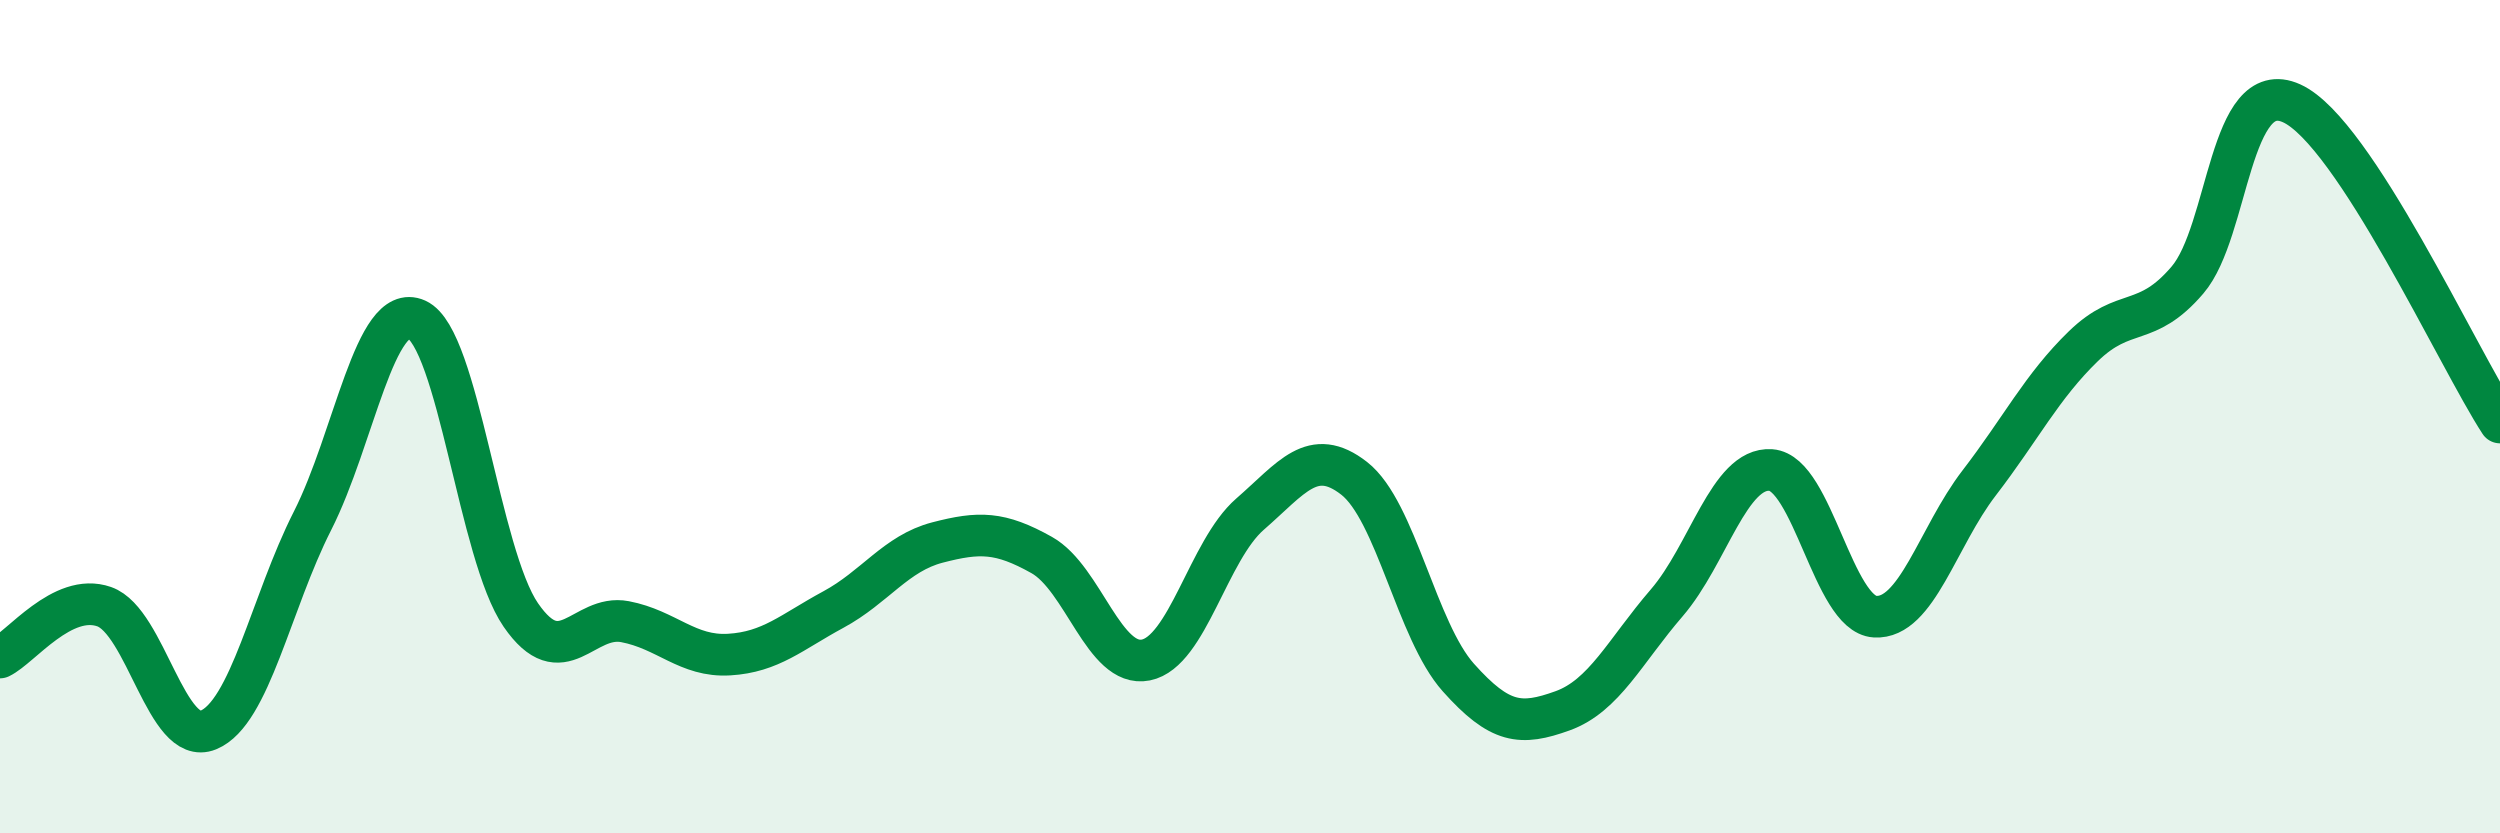
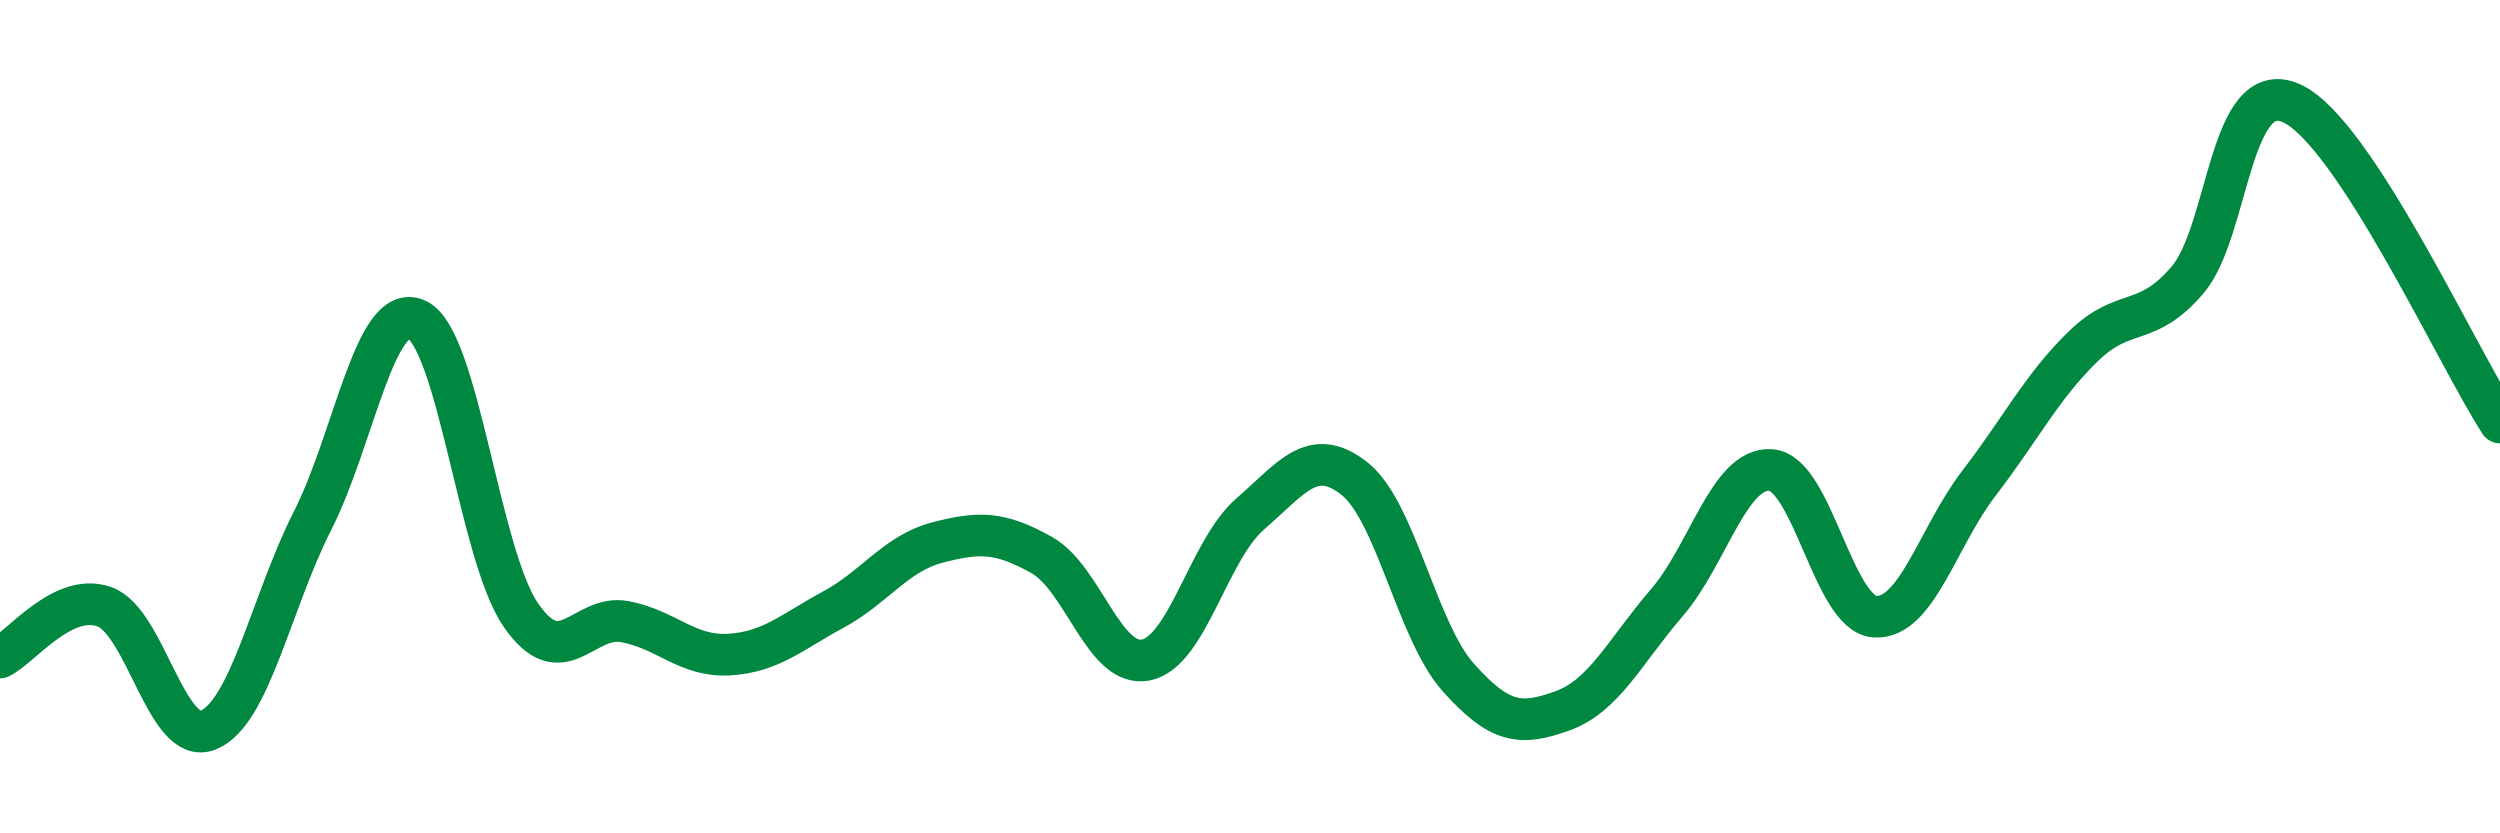
<svg xmlns="http://www.w3.org/2000/svg" width="60" height="20" viewBox="0 0 60 20">
-   <path d="M 0,15.78 C 0.5,15.54 1.5,14.21 2.5,14.56 C 3.5,14.91 4,17.93 5,17.52 C 6,17.11 6.5,14.47 7.5,12.5 C 8.5,10.53 9,7.22 10,7.67 C 11,8.12 11.5,13.31 12.5,14.76 C 13.5,16.21 14,14.73 15,14.92 C 16,15.11 16.5,15.77 17.5,15.71 C 18.5,15.65 19,15.17 20,14.63 C 21,14.09 21.5,13.28 22.5,13.02 C 23.5,12.76 24,12.76 25,13.32 C 26,13.88 26.5,16.04 27.5,15.84 C 28.5,15.64 29,13.21 30,12.34 C 31,11.47 31.5,10.7 32.5,11.48 C 33.5,12.26 34,15.14 35,16.26 C 36,17.38 36.5,17.42 37.5,17.06 C 38.5,16.7 39,15.63 40,14.47 C 41,13.31 41.5,11.21 42.5,11.28 C 43.5,11.35 44,14.74 45,14.8 C 46,14.86 46.5,12.89 47.5,11.59 C 48.5,10.29 49,9.28 50,8.31 C 51,7.34 51.5,7.89 52.5,6.72 C 53.5,5.55 53.5,1.8 55,2.48 C 56.5,3.16 59,8.61 60,10.14L60 20L0 20Z" fill="#008740" opacity="0.1" stroke-linecap="round" stroke-linejoin="round" />
  <path d="M 0,15.78 C 0.5,15.54 1.5,14.21 2.5,14.56 C 3.5,14.91 4,17.93 5,17.52 C 6,17.11 6.5,14.47 7.5,12.5 C 8.5,10.53 9,7.22 10,7.67 C 11,8.12 11.5,13.31 12.5,14.76 C 13.5,16.21 14,14.73 15,14.92 C 16,15.11 16.5,15.77 17.5,15.71 C 18.5,15.65 19,15.17 20,14.63 C 21,14.09 21.5,13.28 22.5,13.02 C 23.5,12.76 24,12.76 25,13.32 C 26,13.88 26.5,16.04 27.5,15.84 C 28.5,15.64 29,13.21 30,12.34 C 31,11.47 31.5,10.7 32.5,11.48 C 33.5,12.26 34,15.14 35,16.26 C 36,17.38 36.5,17.42 37.5,17.06 C 38.5,16.7 39,15.63 40,14.47 C 41,13.31 41.5,11.21 42.5,11.28 C 43.5,11.35 44,14.74 45,14.8 C 46,14.86 46.5,12.89 47.5,11.59 C 48.5,10.29 49,9.28 50,8.31 C 51,7.34 51.5,7.89 52.5,6.72 C 53.5,5.55 53.5,1.8 55,2.48 C 56.5,3.16 59,8.61 60,10.14" stroke="#008740" stroke-width="1" fill="none" stroke-linecap="round" stroke-linejoin="round" />
</svg>